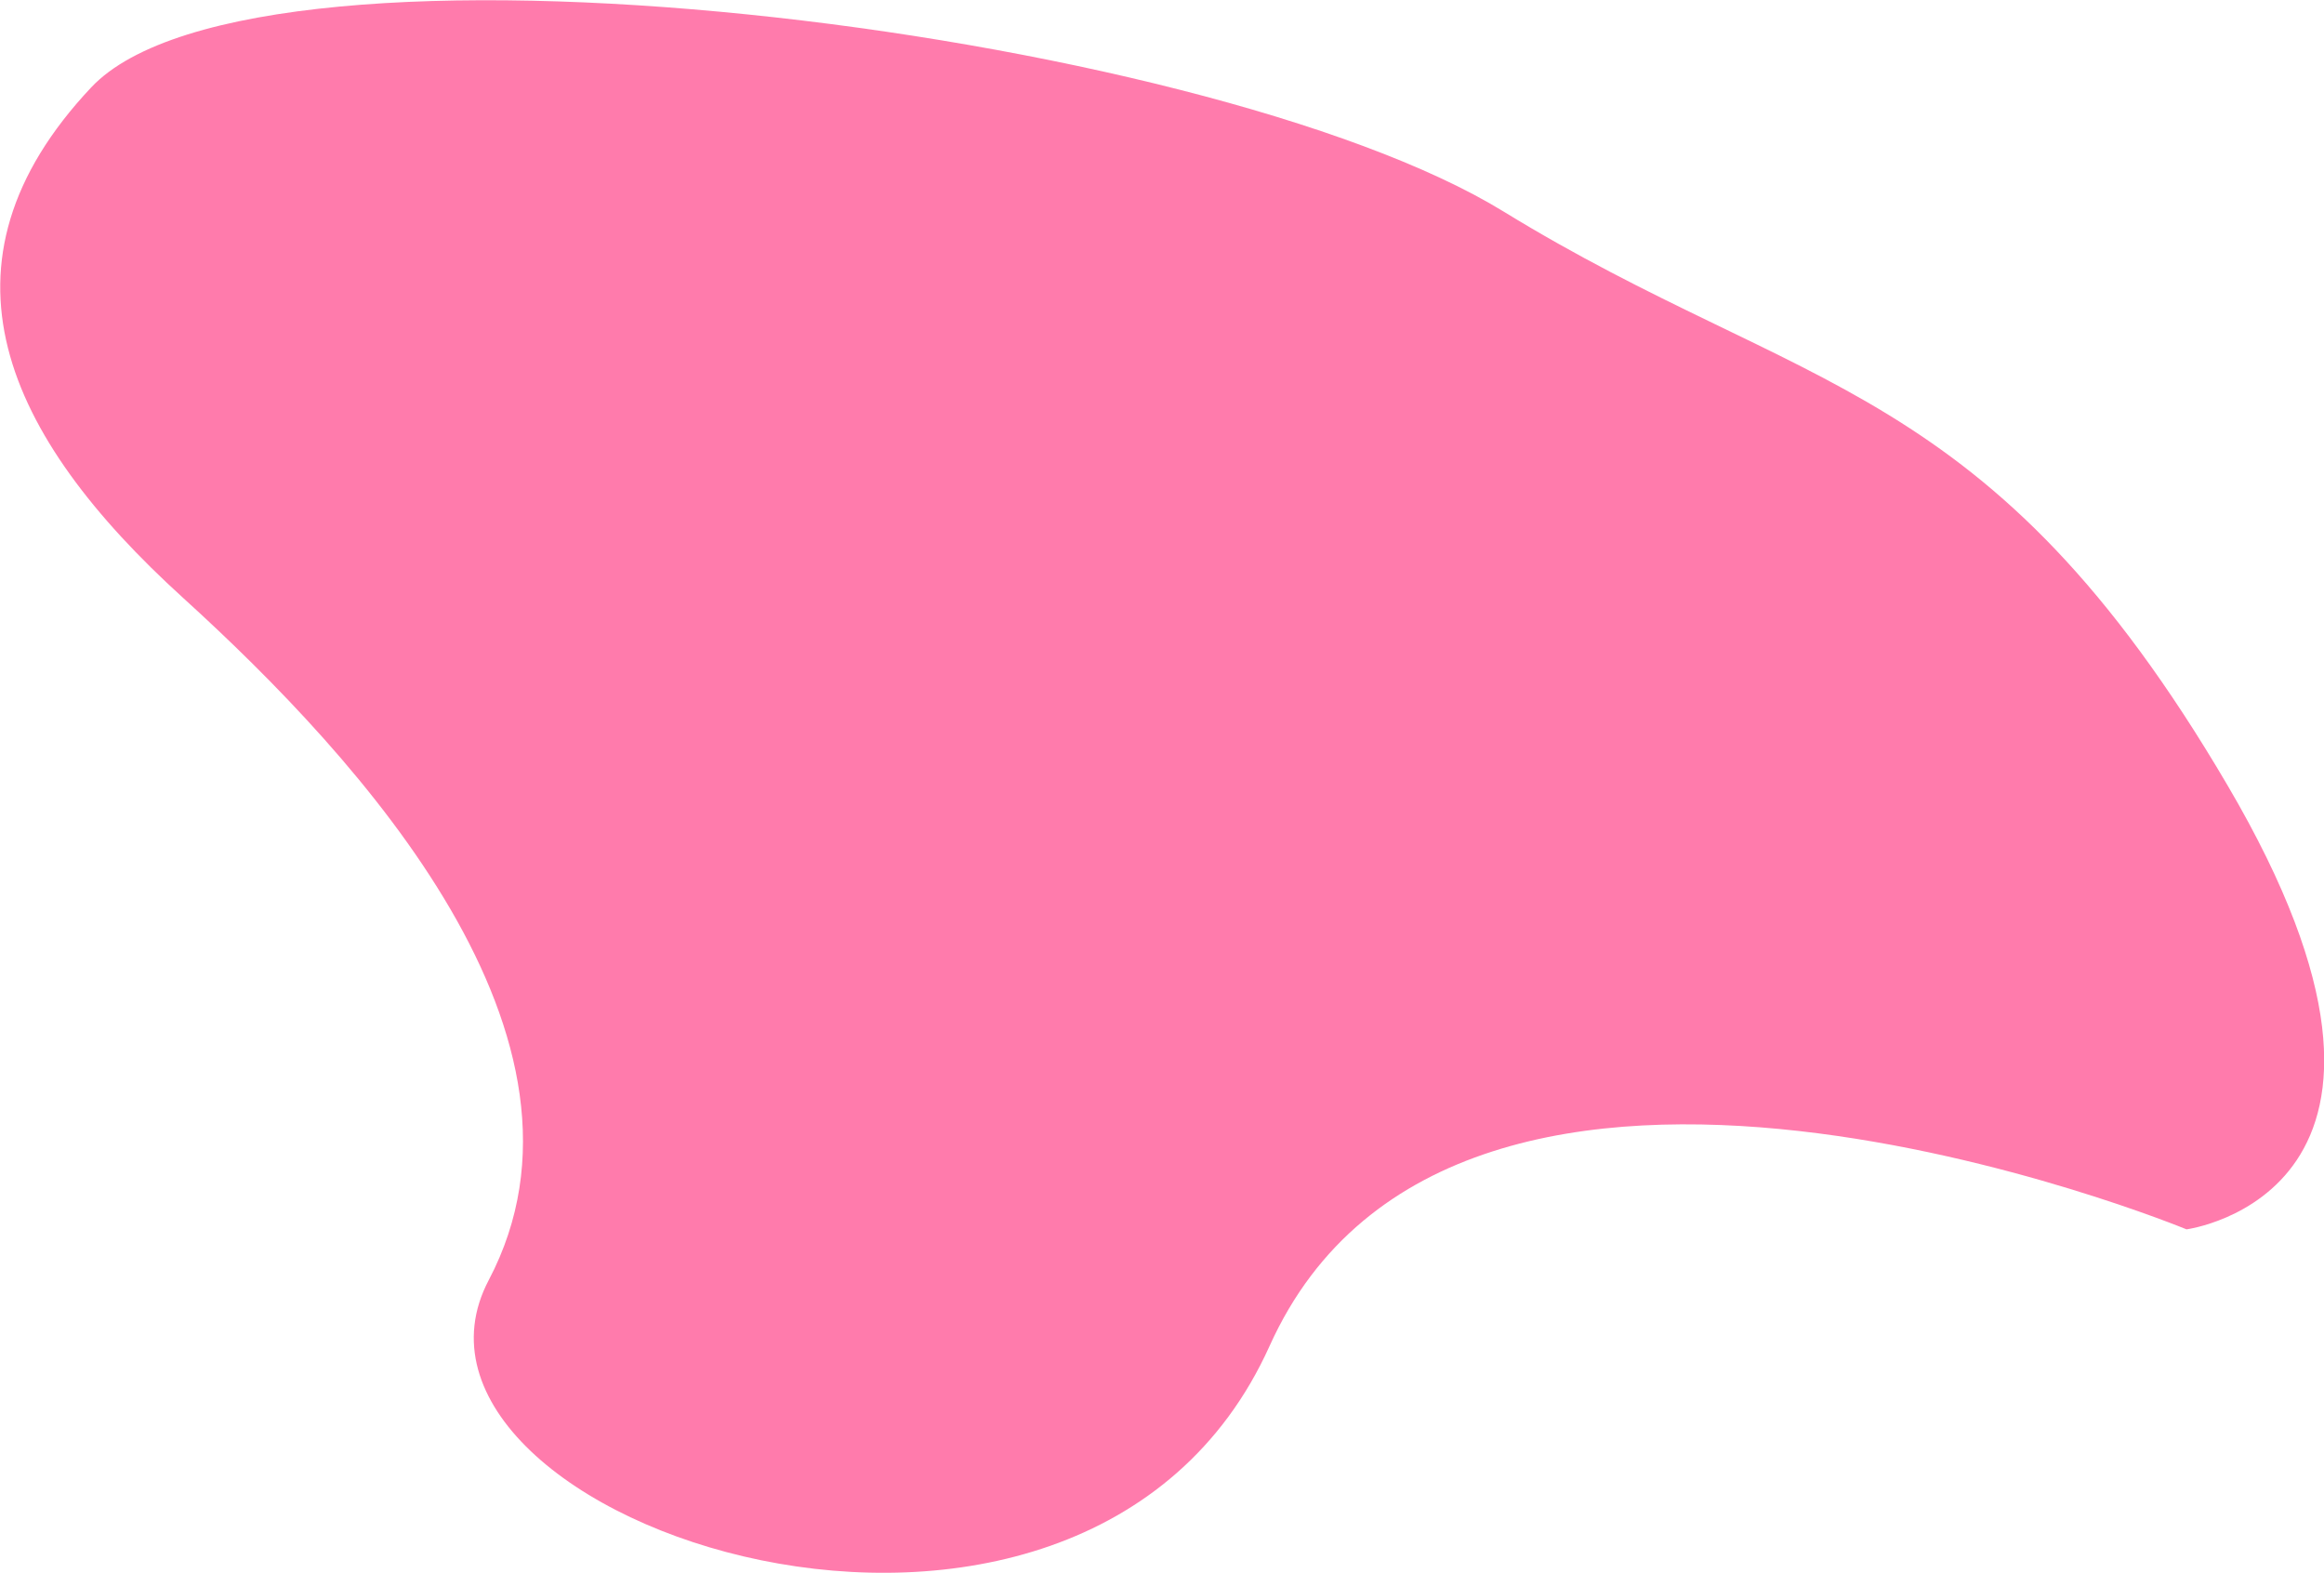
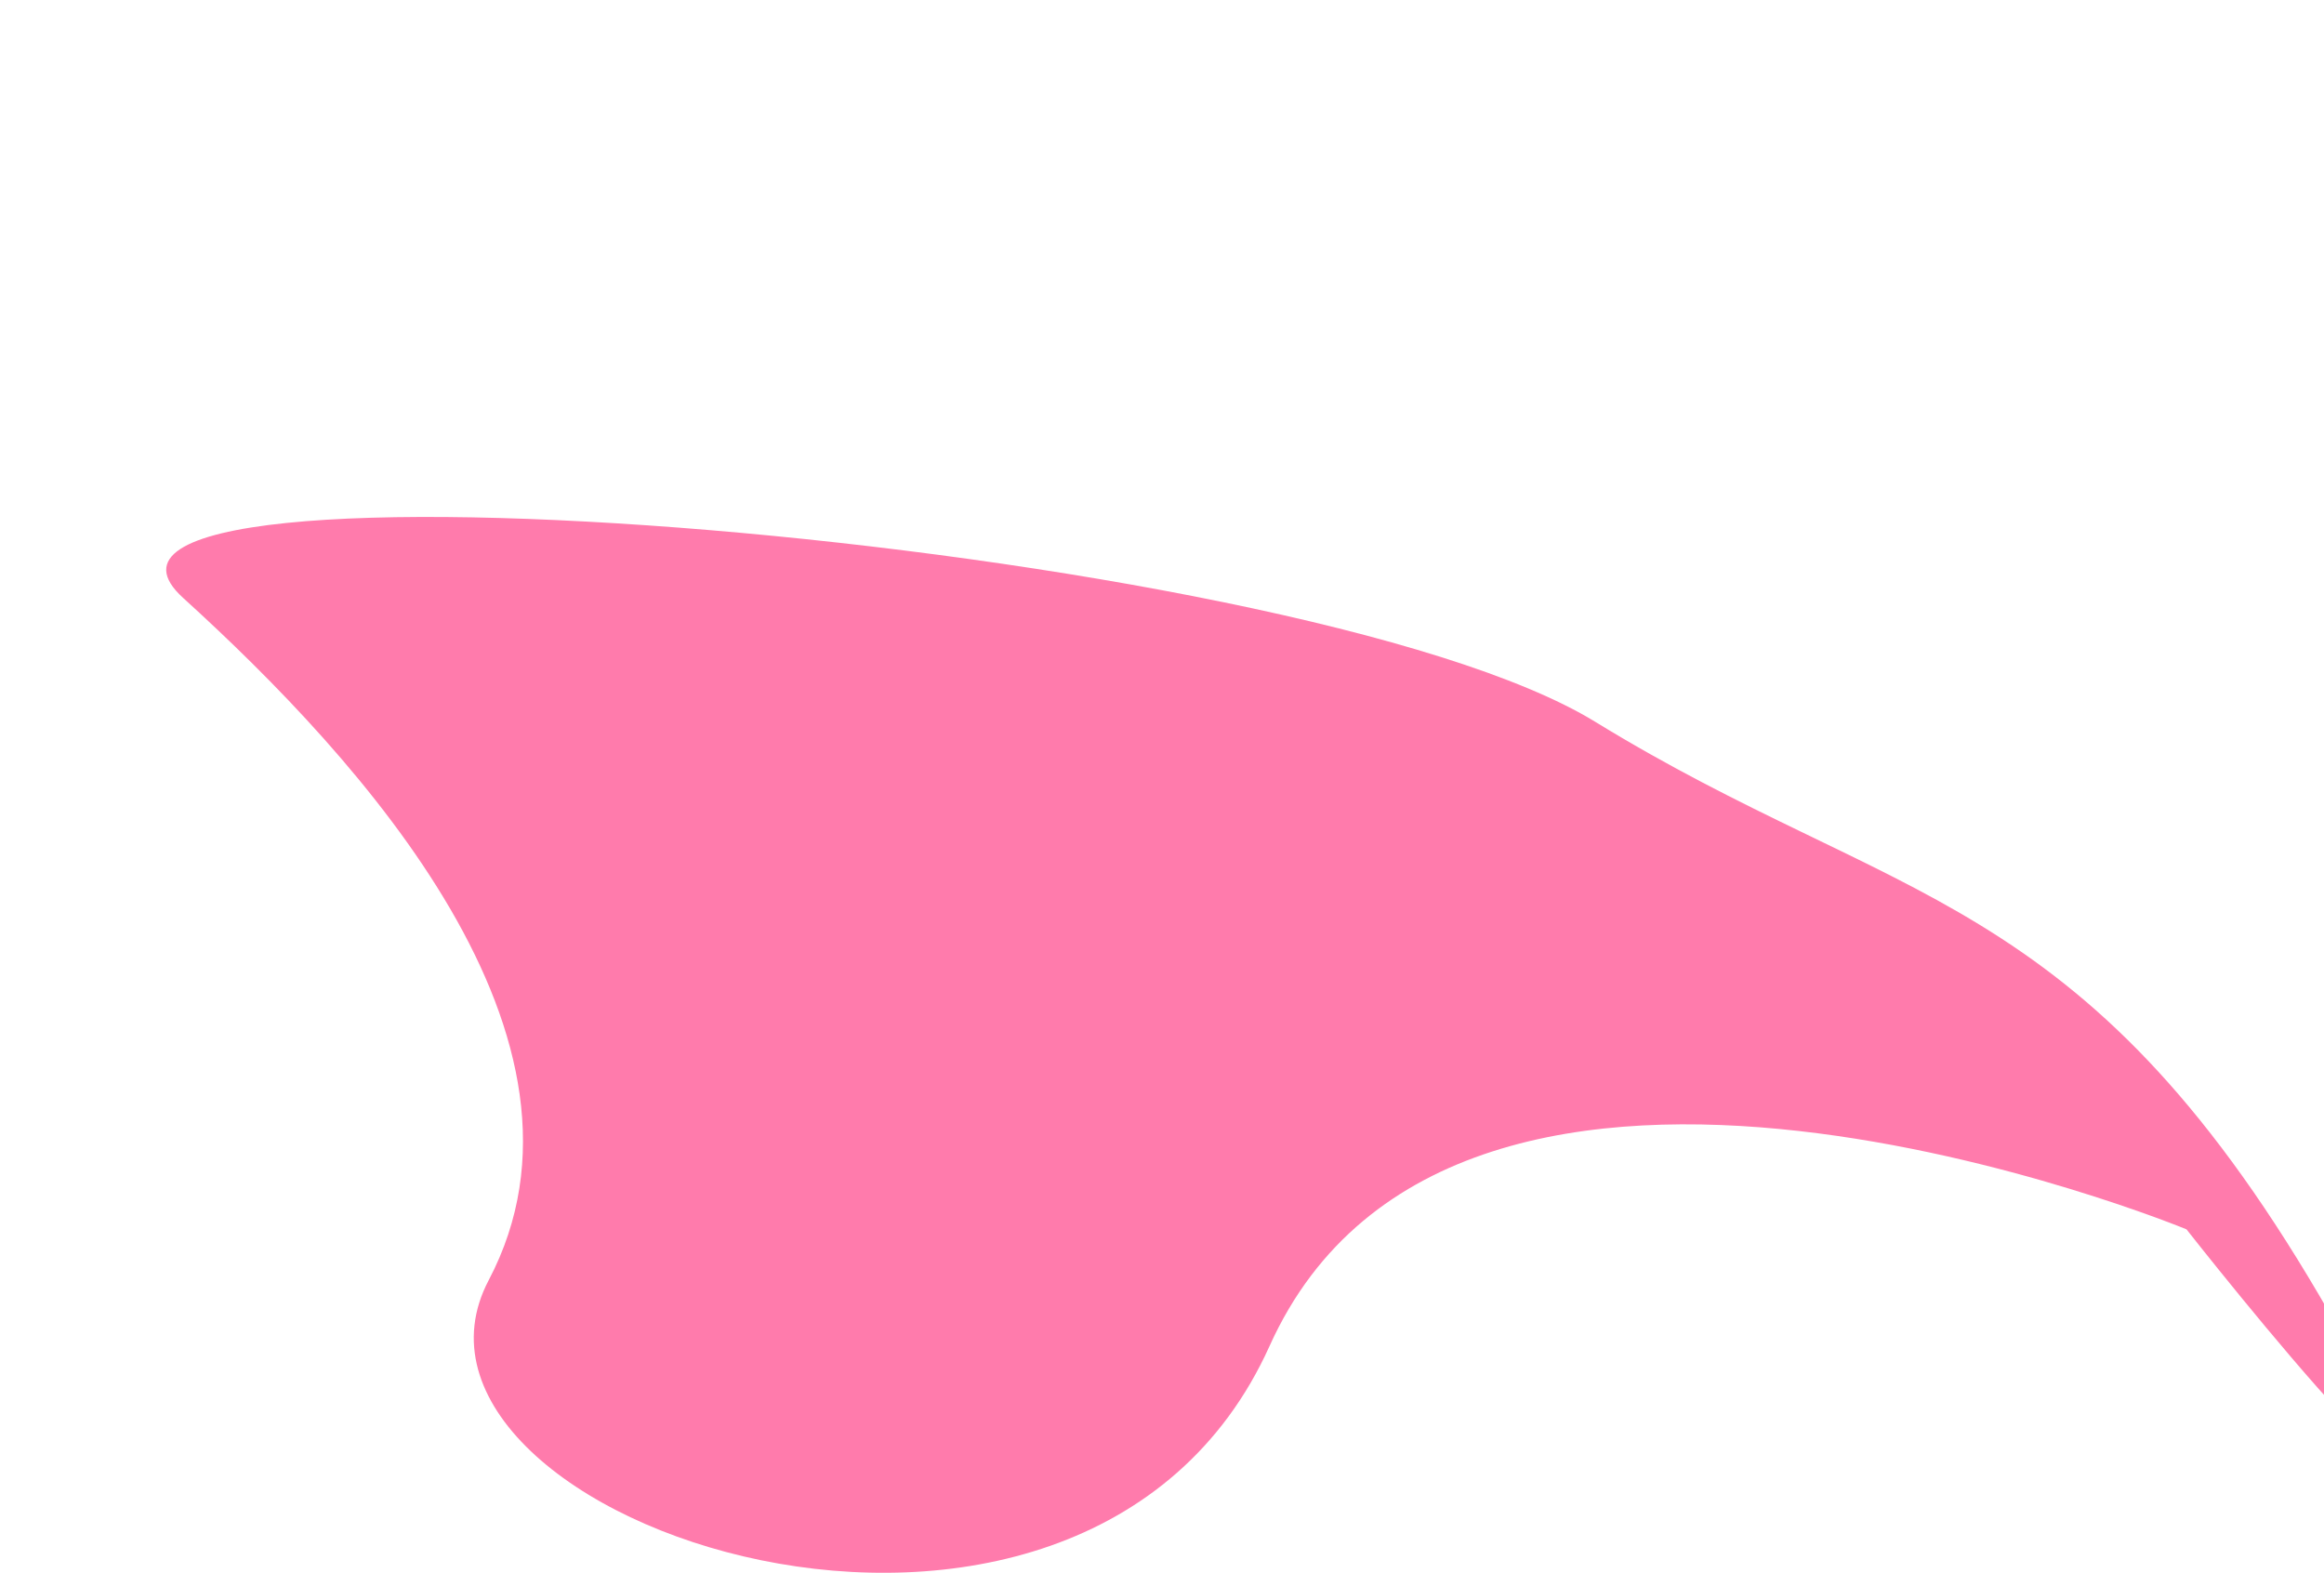
<svg xmlns="http://www.w3.org/2000/svg" version="1.1" id="Livello_1" x="0px" y="0px" viewBox="0 0 311 210.5" style="enable-background:new 0 0 311 210.5;" xml:space="preserve">
  <style type="text/css">
	.st0{fill:#FF7BAC;}
</style>
-   <path class="st0" d="M292.6,164.5c0,0-97.5-40.3-122.7,15.6s-121.5,23.5-104.5-8.8s-17-69.6-40.9-91.3S-10,35.3,12.2,11.7  s148.9-8,189,16.6s64.9,22.3,96.9,76.8S292.6,164.5,292.6,164.5z" />
+   <path class="st0" d="M292.6,164.5c0,0-97.5-40.3-122.7,15.6s-121.5,23.5-104.5-8.8s-17-69.6-40.9-91.3s148.9-8,189,16.6s64.9,22.3,96.9,76.8S292.6,164.5,292.6,164.5z" />
</svg>